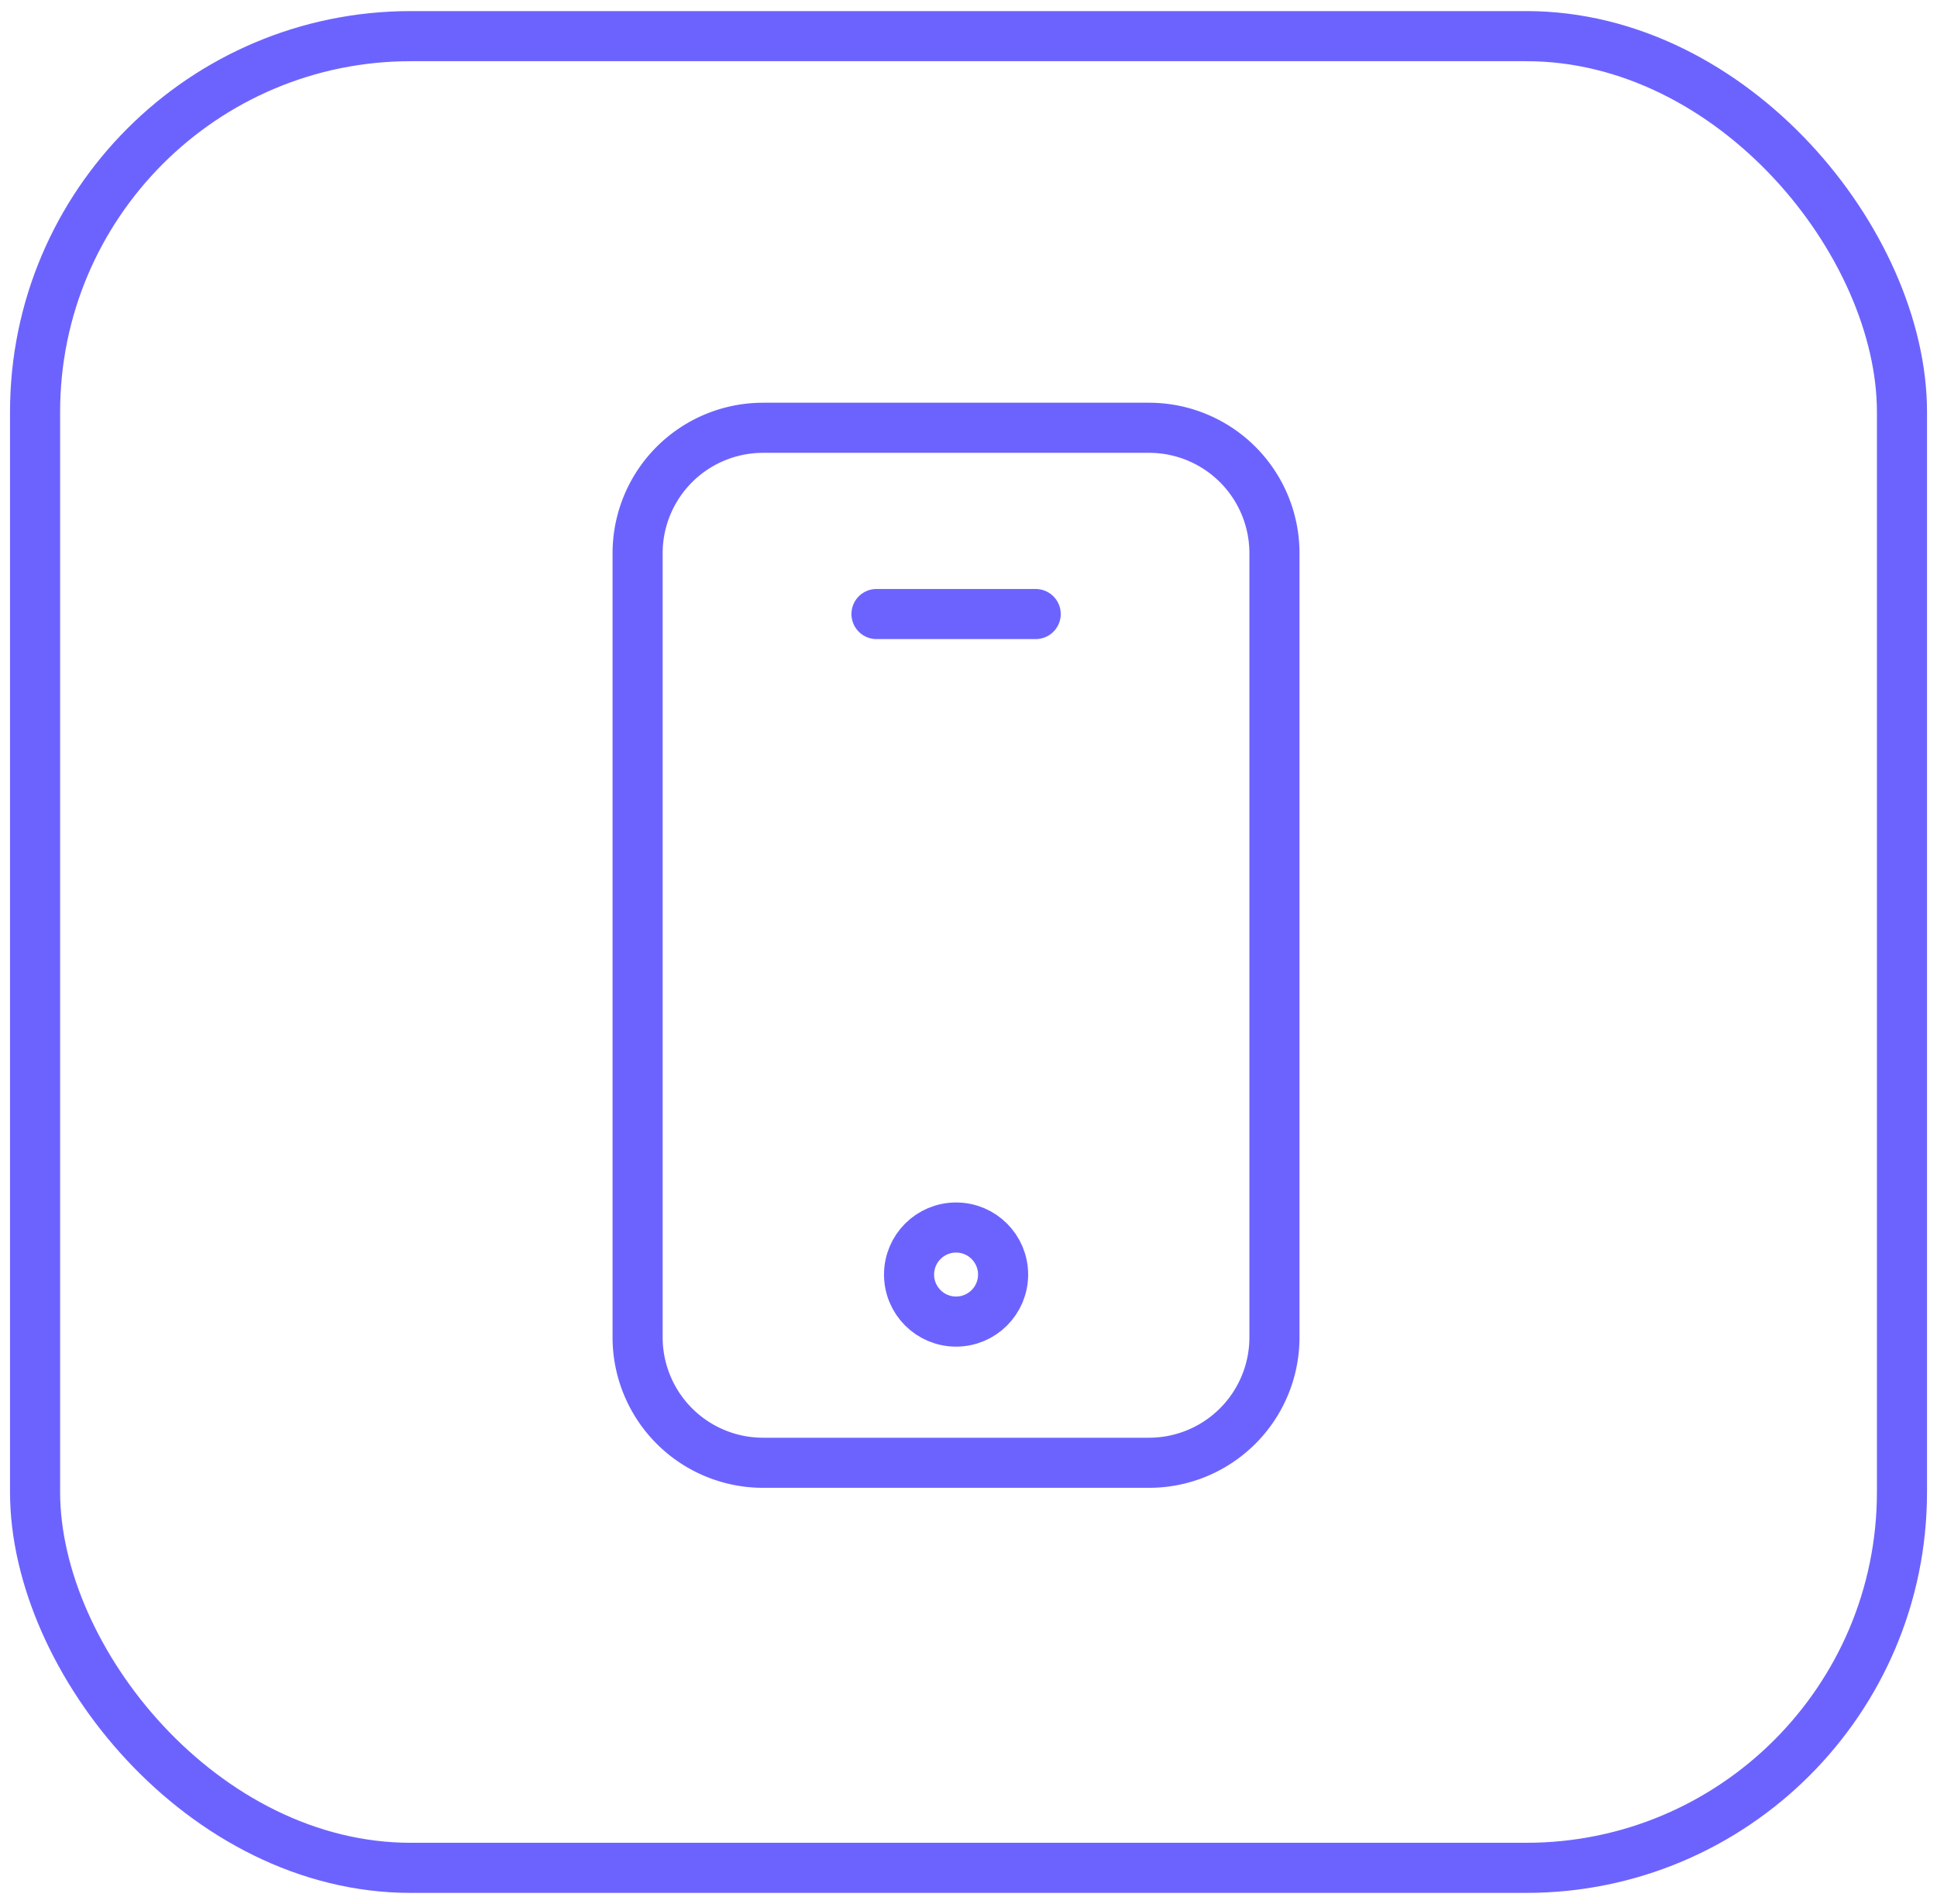
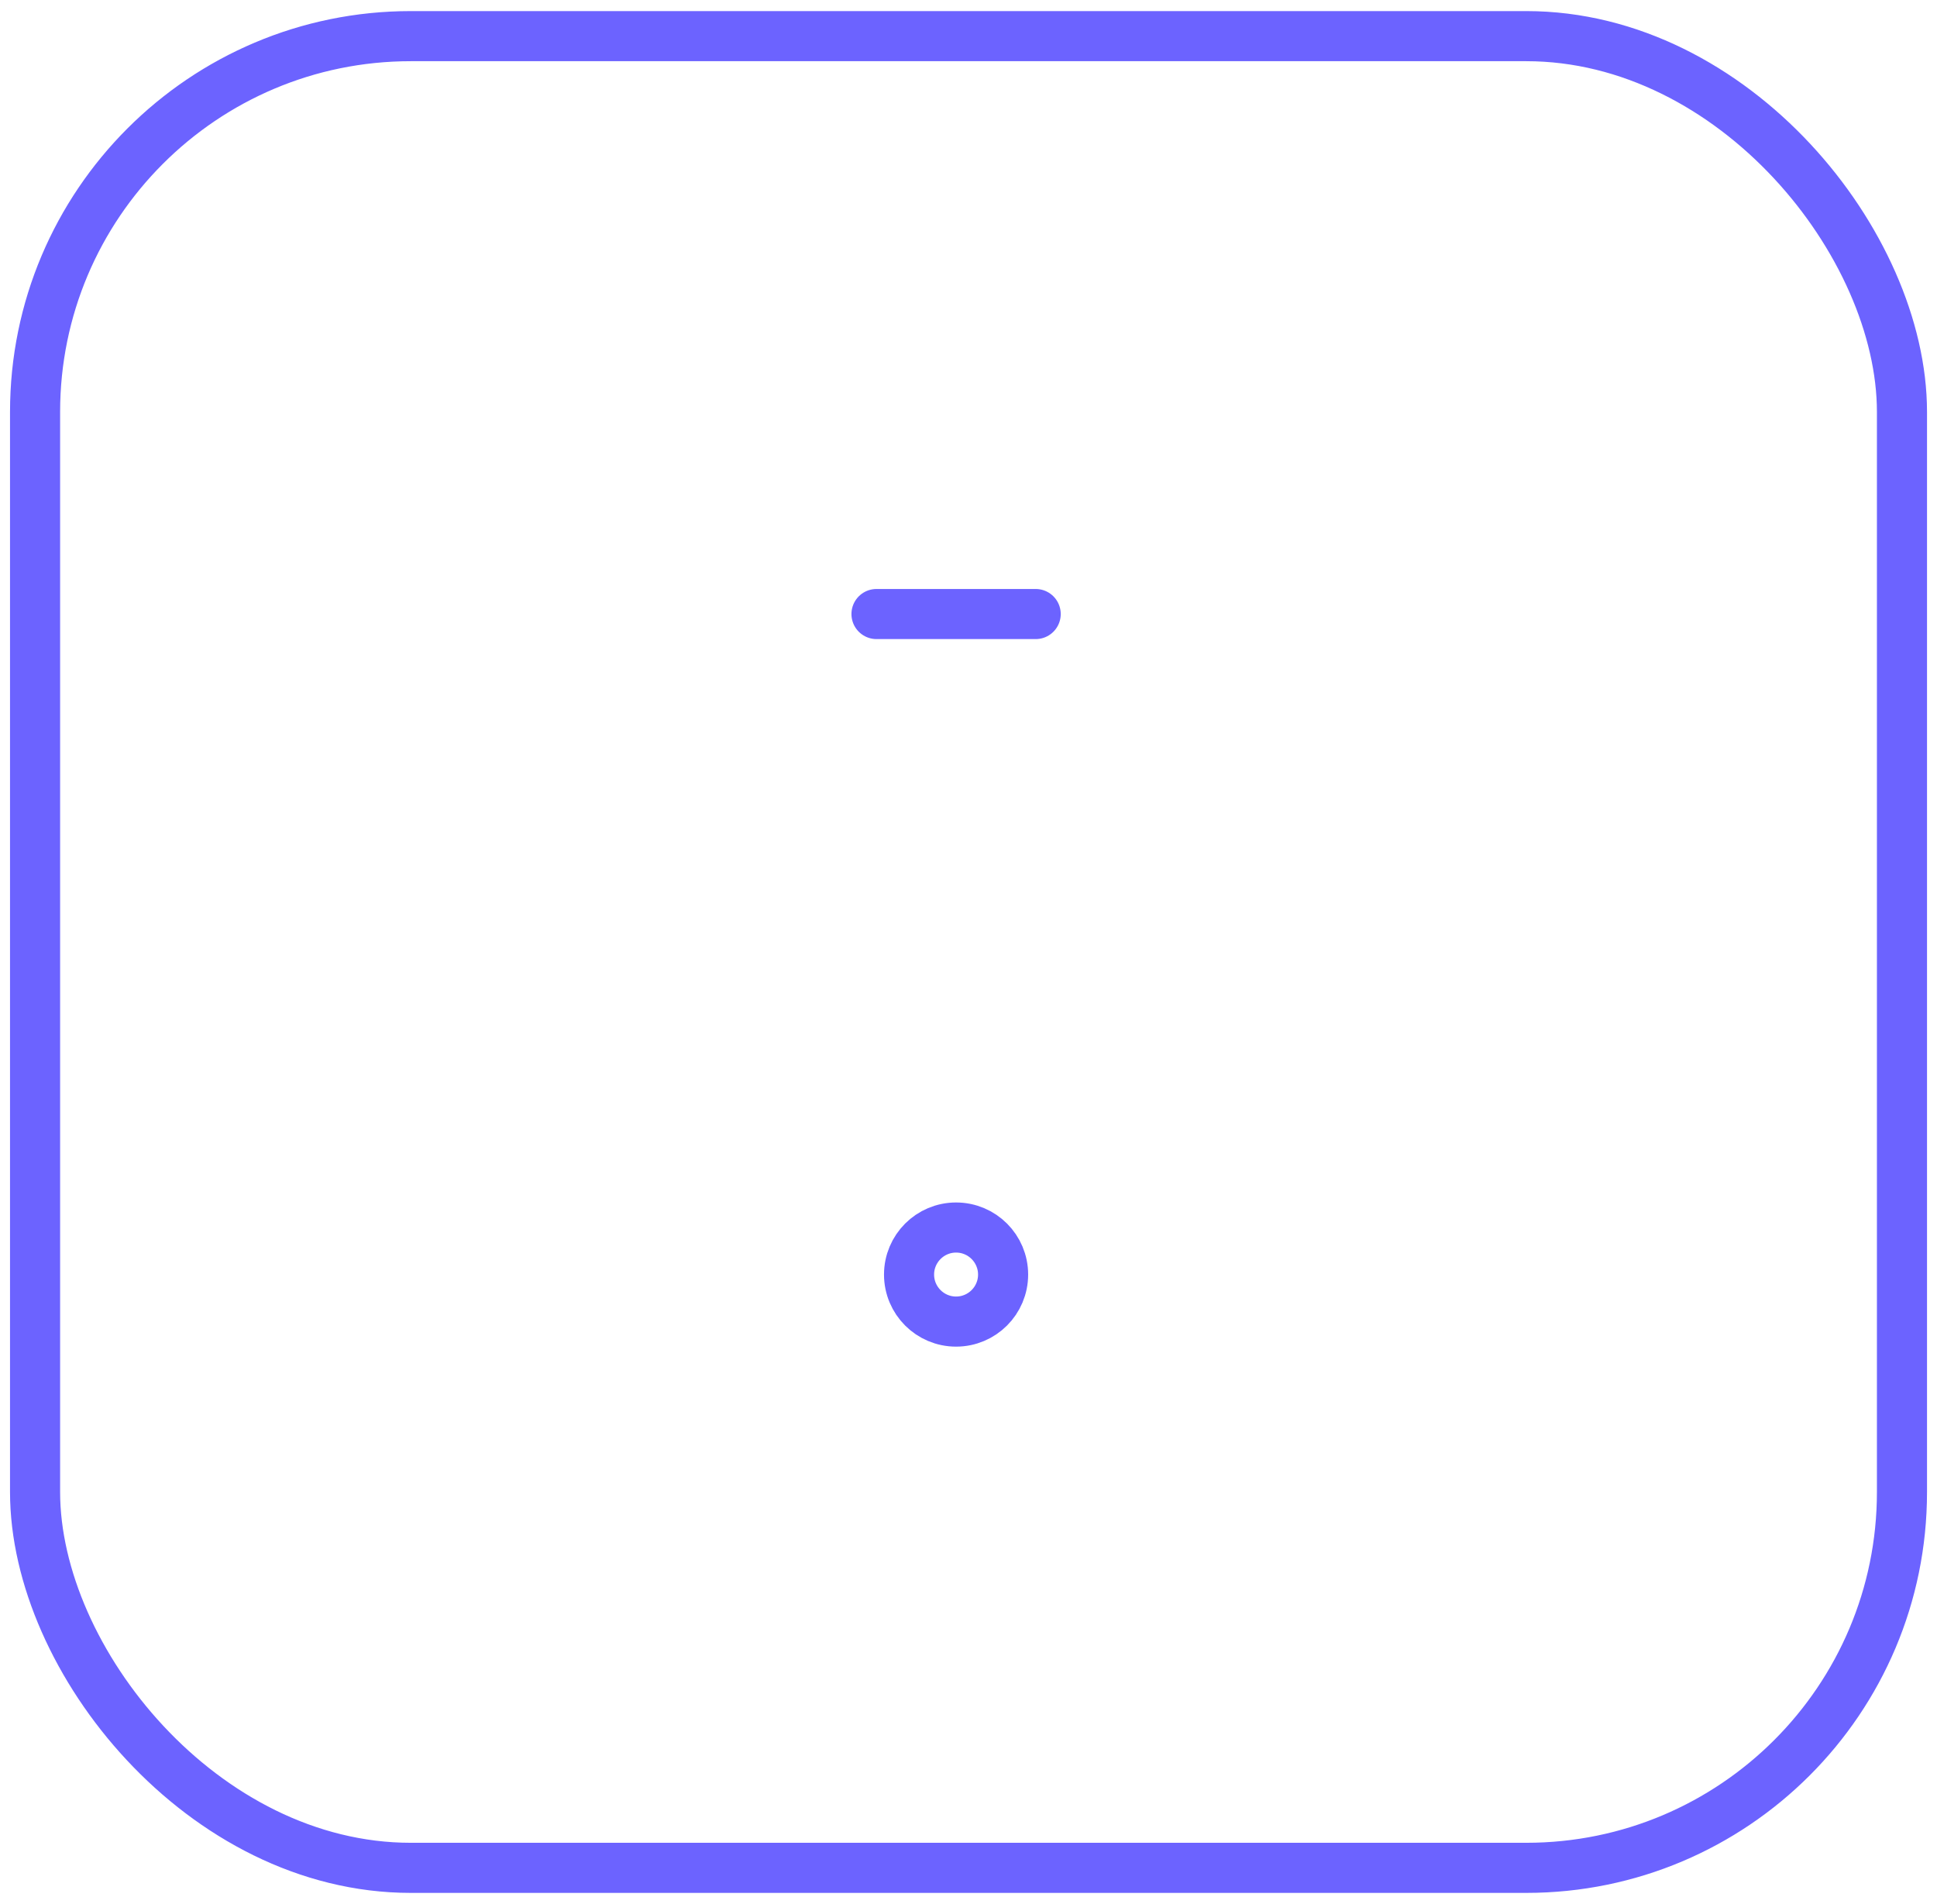
<svg xmlns="http://www.w3.org/2000/svg" width="58" height="57" viewBox="0 0 58 57">
  <defs>
    <clipPath id="clip-mobile">
      <rect width="58" height="57" />
    </clipPath>
  </defs>
  <g id="mobile" clip-path="url(#clip-mobile)">
    <g id="mobile-2" data-name="mobile" transform="translate(0.3 0.332)">
      <g id="Grupo_3810" data-name="Grupo 3810">
        <g id="box" transform="translate(0 0)">
          <g id="Rectángulo_75" data-name="Rectángulo 75" transform="translate(0 0)" fill="none" stroke="#6c63ff" stroke-width="1.5">
-             <rect width="57.401" height="56.338" rx="12" stroke="none" />
            <rect x="0.75" y="0.75" width="55.901" height="54.838" rx="11.25" fill="none" />
          </g>
        </g>
      </g>
      <g id="Grupo_4279" data-name="Grupo 4279" transform="translate(18.794 12.475)">
        <g id="Grupo_17" data-name="Grupo 17">
-           <path id="Trazado_4" data-name="Trazado 4" d="M417.1,109.89h-5.778a3.756,3.756,0,0,0-3.756,3.756V137.12a3.757,3.757,0,0,0,3.756,3.756h11.557a3.756,3.756,0,0,0,3.756-3.756V113.646a3.755,3.755,0,0,0-3.756-3.756Z" transform="translate(-407.568 -109.89)" fill="none" stroke="#6c63ff" stroke-linecap="round" stroke-linejoin="round" stroke-width="1.5" />
          <g id="Grupo_4323" data-name="Grupo 4323">
            <path id="Trazado_4902" data-name="Trazado 4902" d="M0,0H4.767" transform="translate(7.151 5.576)" fill="#6c63ff" stroke="#6c63ff" stroke-linecap="round" stroke-width="1.5" />
          </g>
          <circle id="Elipse_8" data-name="Elipse 8" cx="1.408" cy="1.408" r="1.408" transform="translate(8.126 23.943)" fill="none" stroke="#6c63ff" stroke-width="1.5" />
        </g>
      </g>
    </g>
  </g>
</svg>